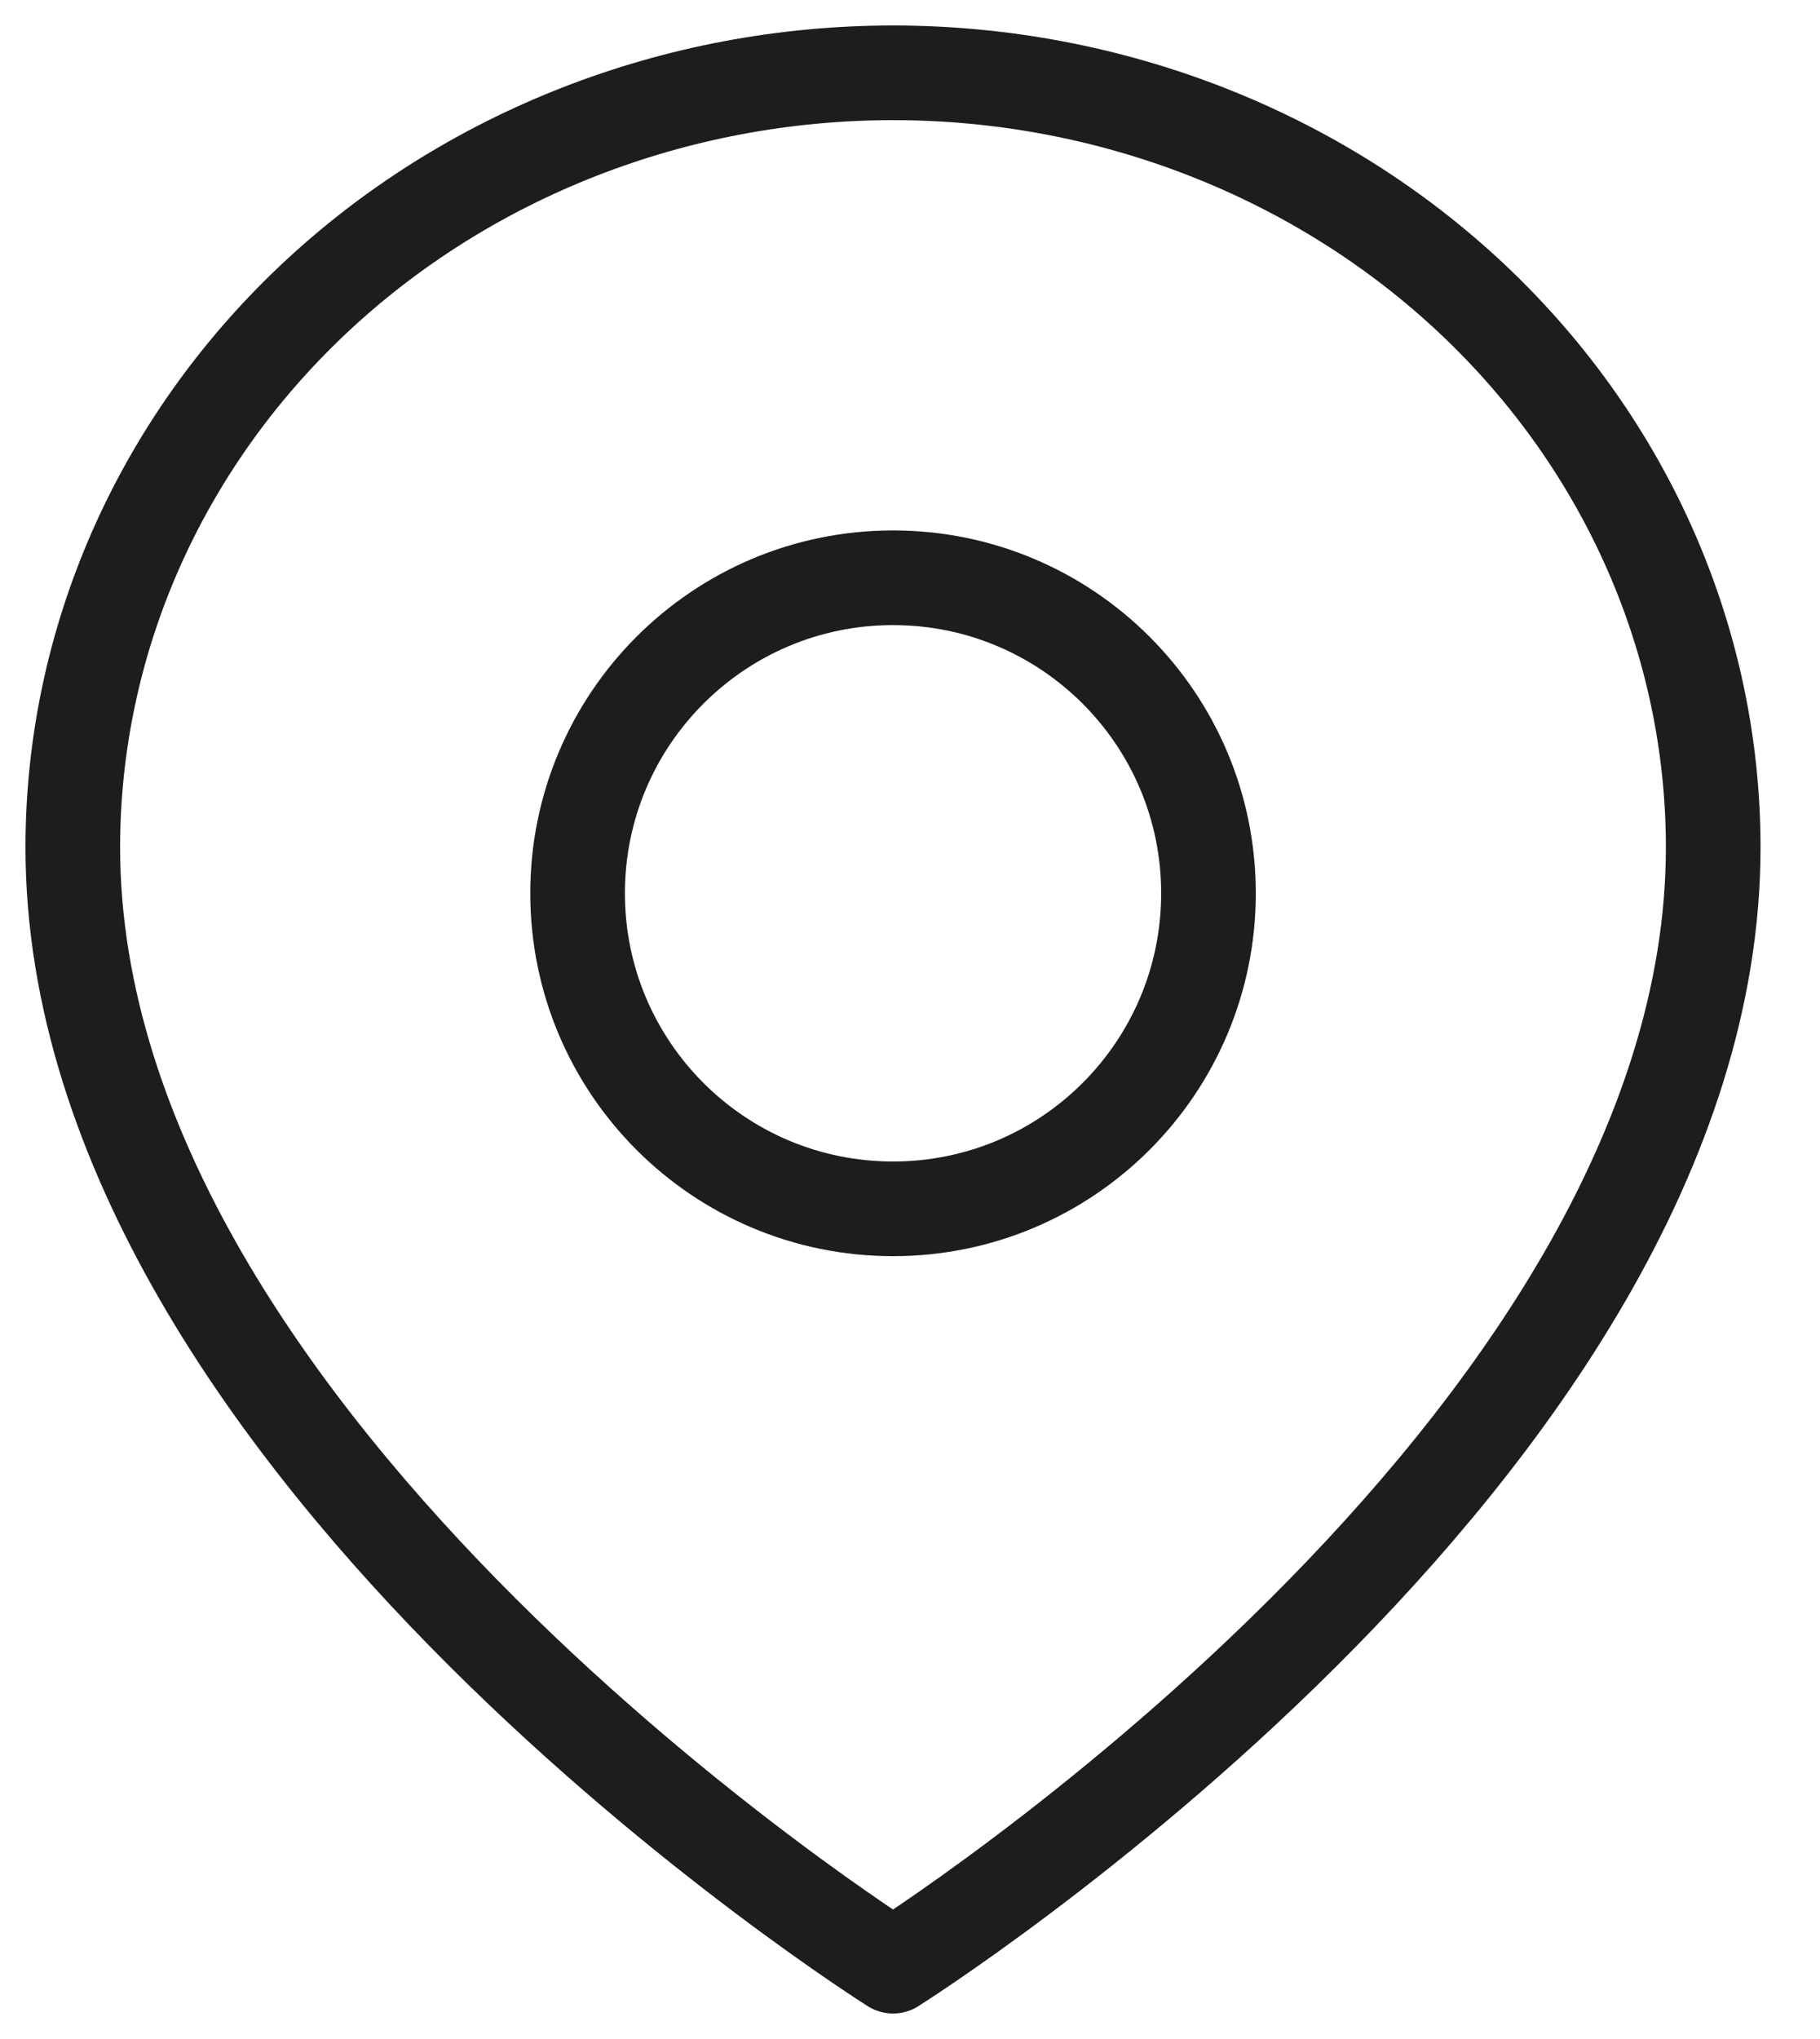
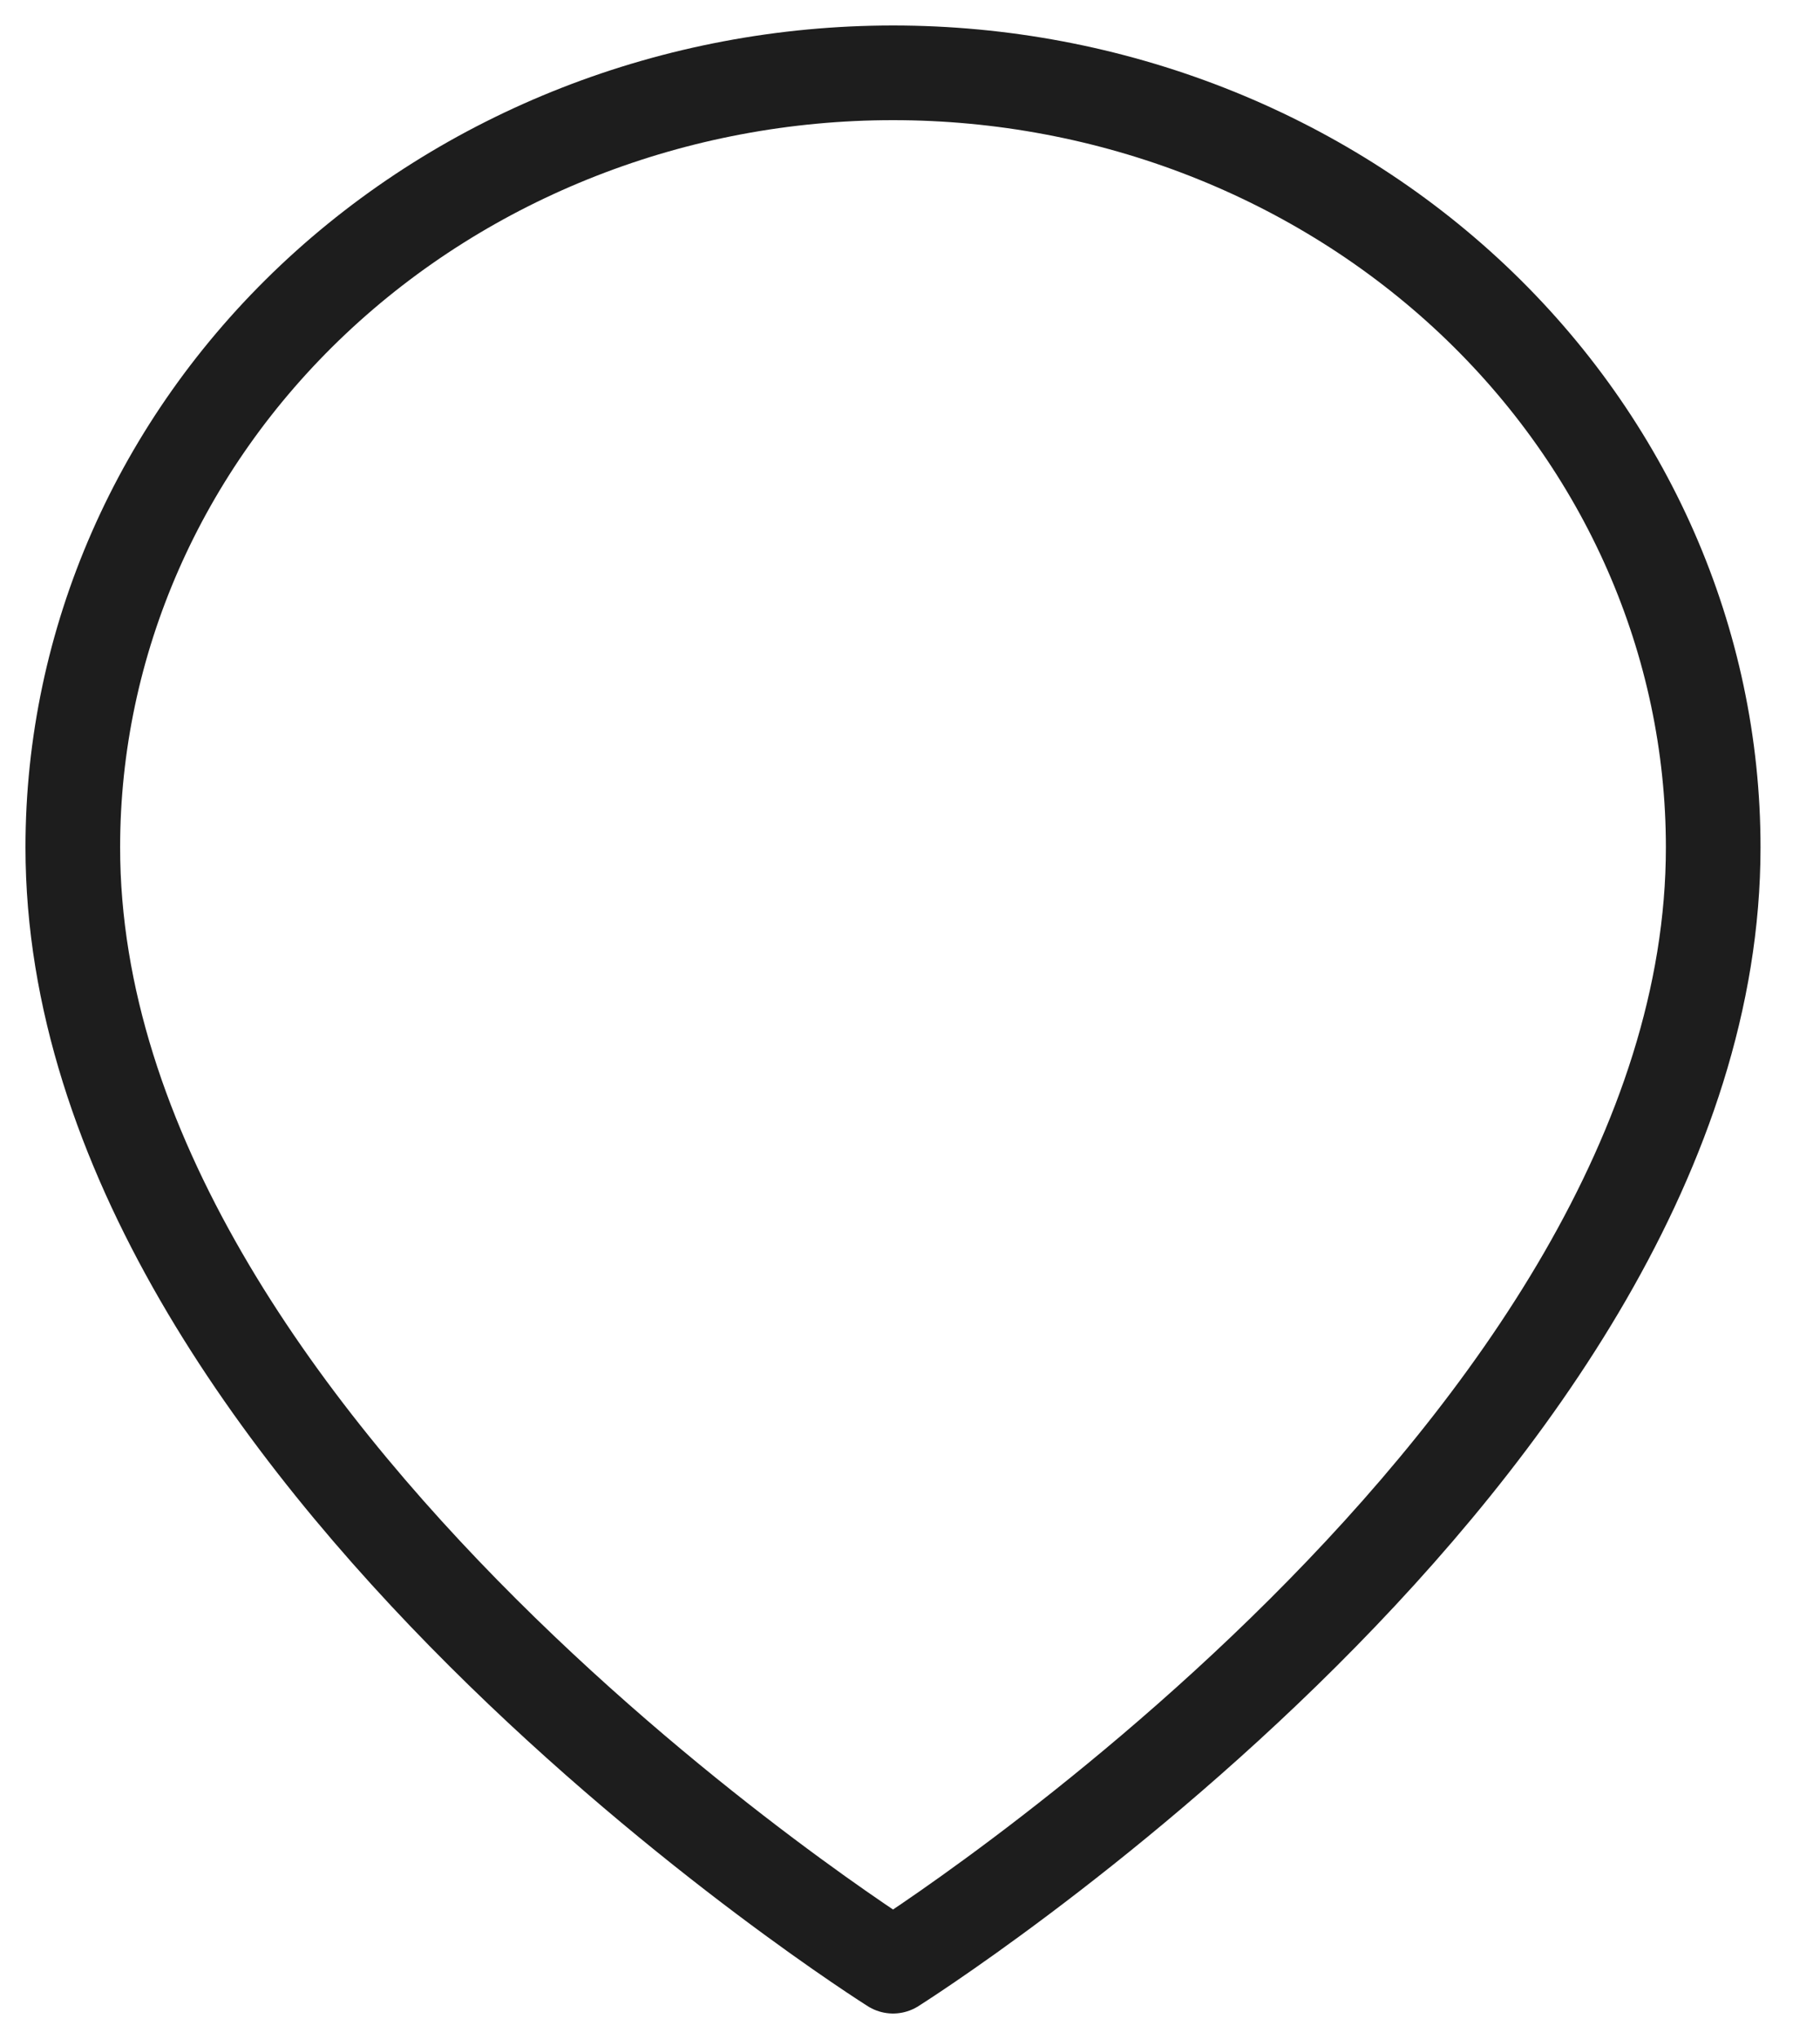
<svg xmlns="http://www.w3.org/2000/svg" width="25" height="28" viewBox="0 0 25 28" fill="none">
  <path d="M23.533 11.636C23.533 19.909 12.267 27 12.267 27C12.267 27 1 19.909 1 11.636C1 8.815 2.187 6.11 4.3 4.115C6.413 2.121 9.279 1 12.267 1C15.255 1 18.12 2.121 20.233 4.115C22.346 6.11 23.533 8.815 23.533 11.636Z" stroke="#1D1D1D" stroke-width="1.3" stroke-linecap="round" stroke-linejoin="round" />
-   <path d="M12.267 16.6C14.66 16.6 16.6 14.66 16.6 12.267C16.6 9.874 14.66 7.934 12.267 7.934C9.874 7.934 7.934 9.874 7.934 12.267C7.934 14.66 9.874 16.6 12.267 16.6Z" stroke="#1D1D1D" stroke-width="1.3" stroke-linecap="round" stroke-linejoin="round" />
</svg>